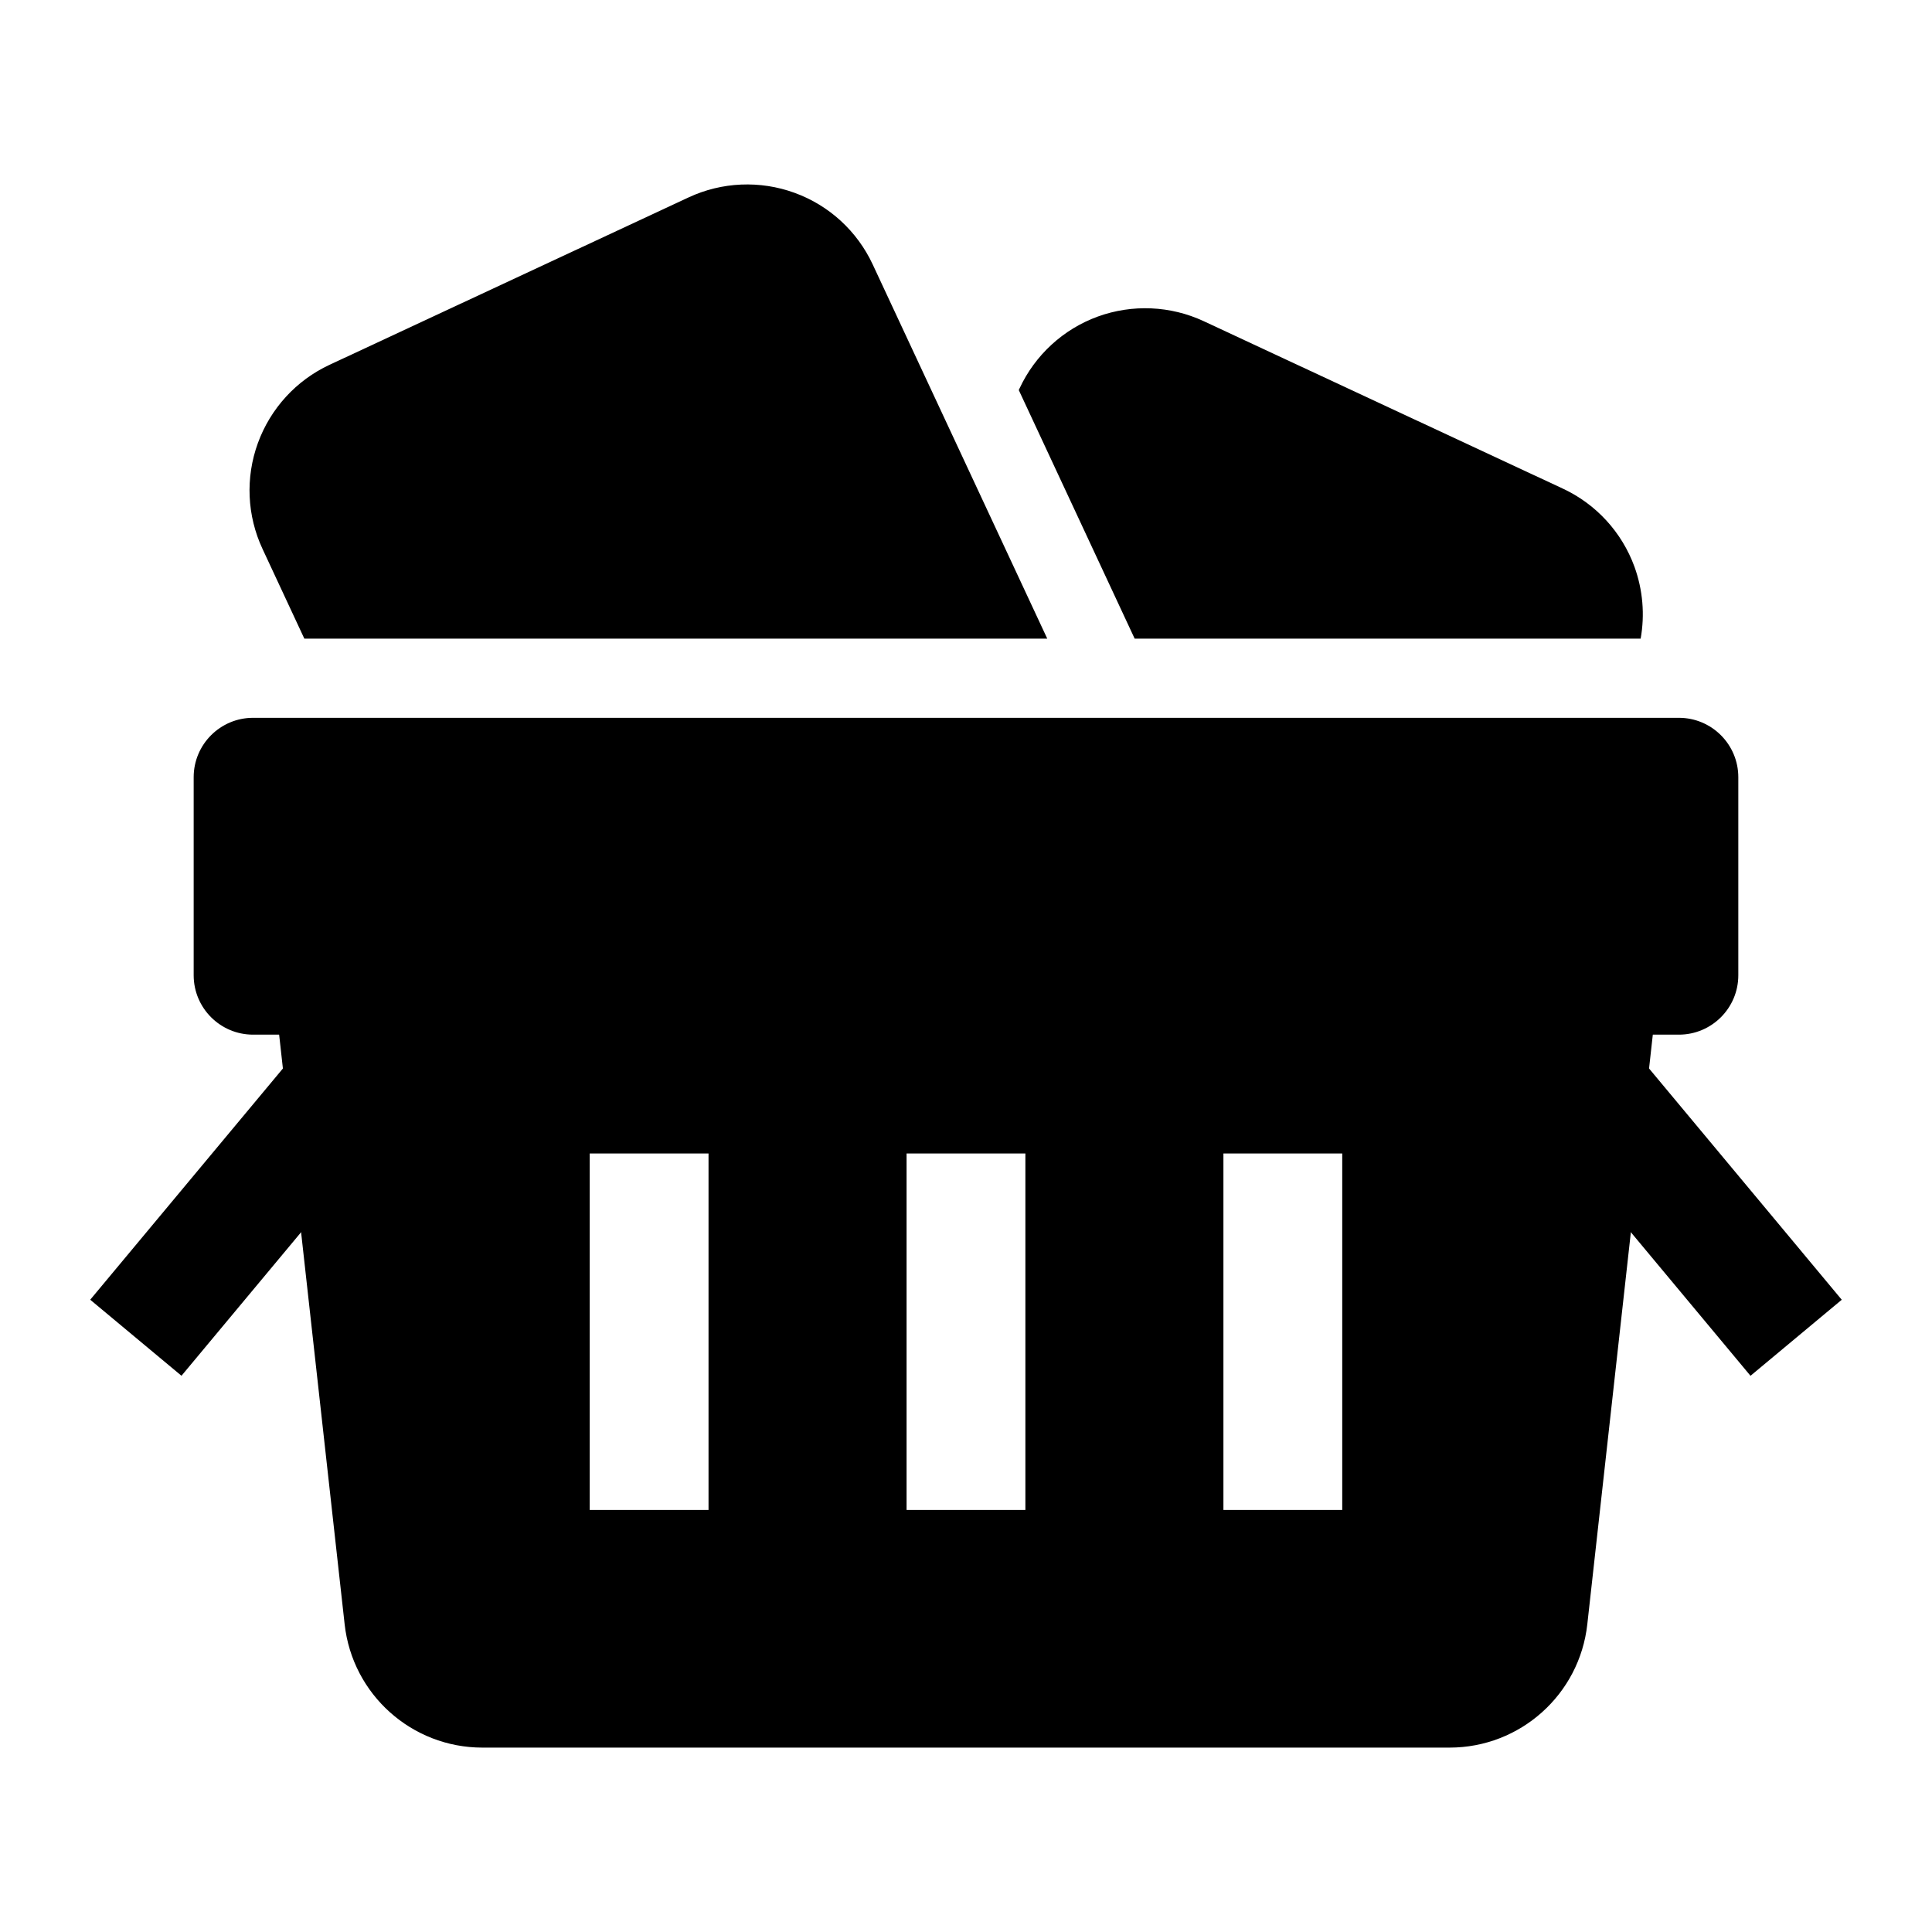
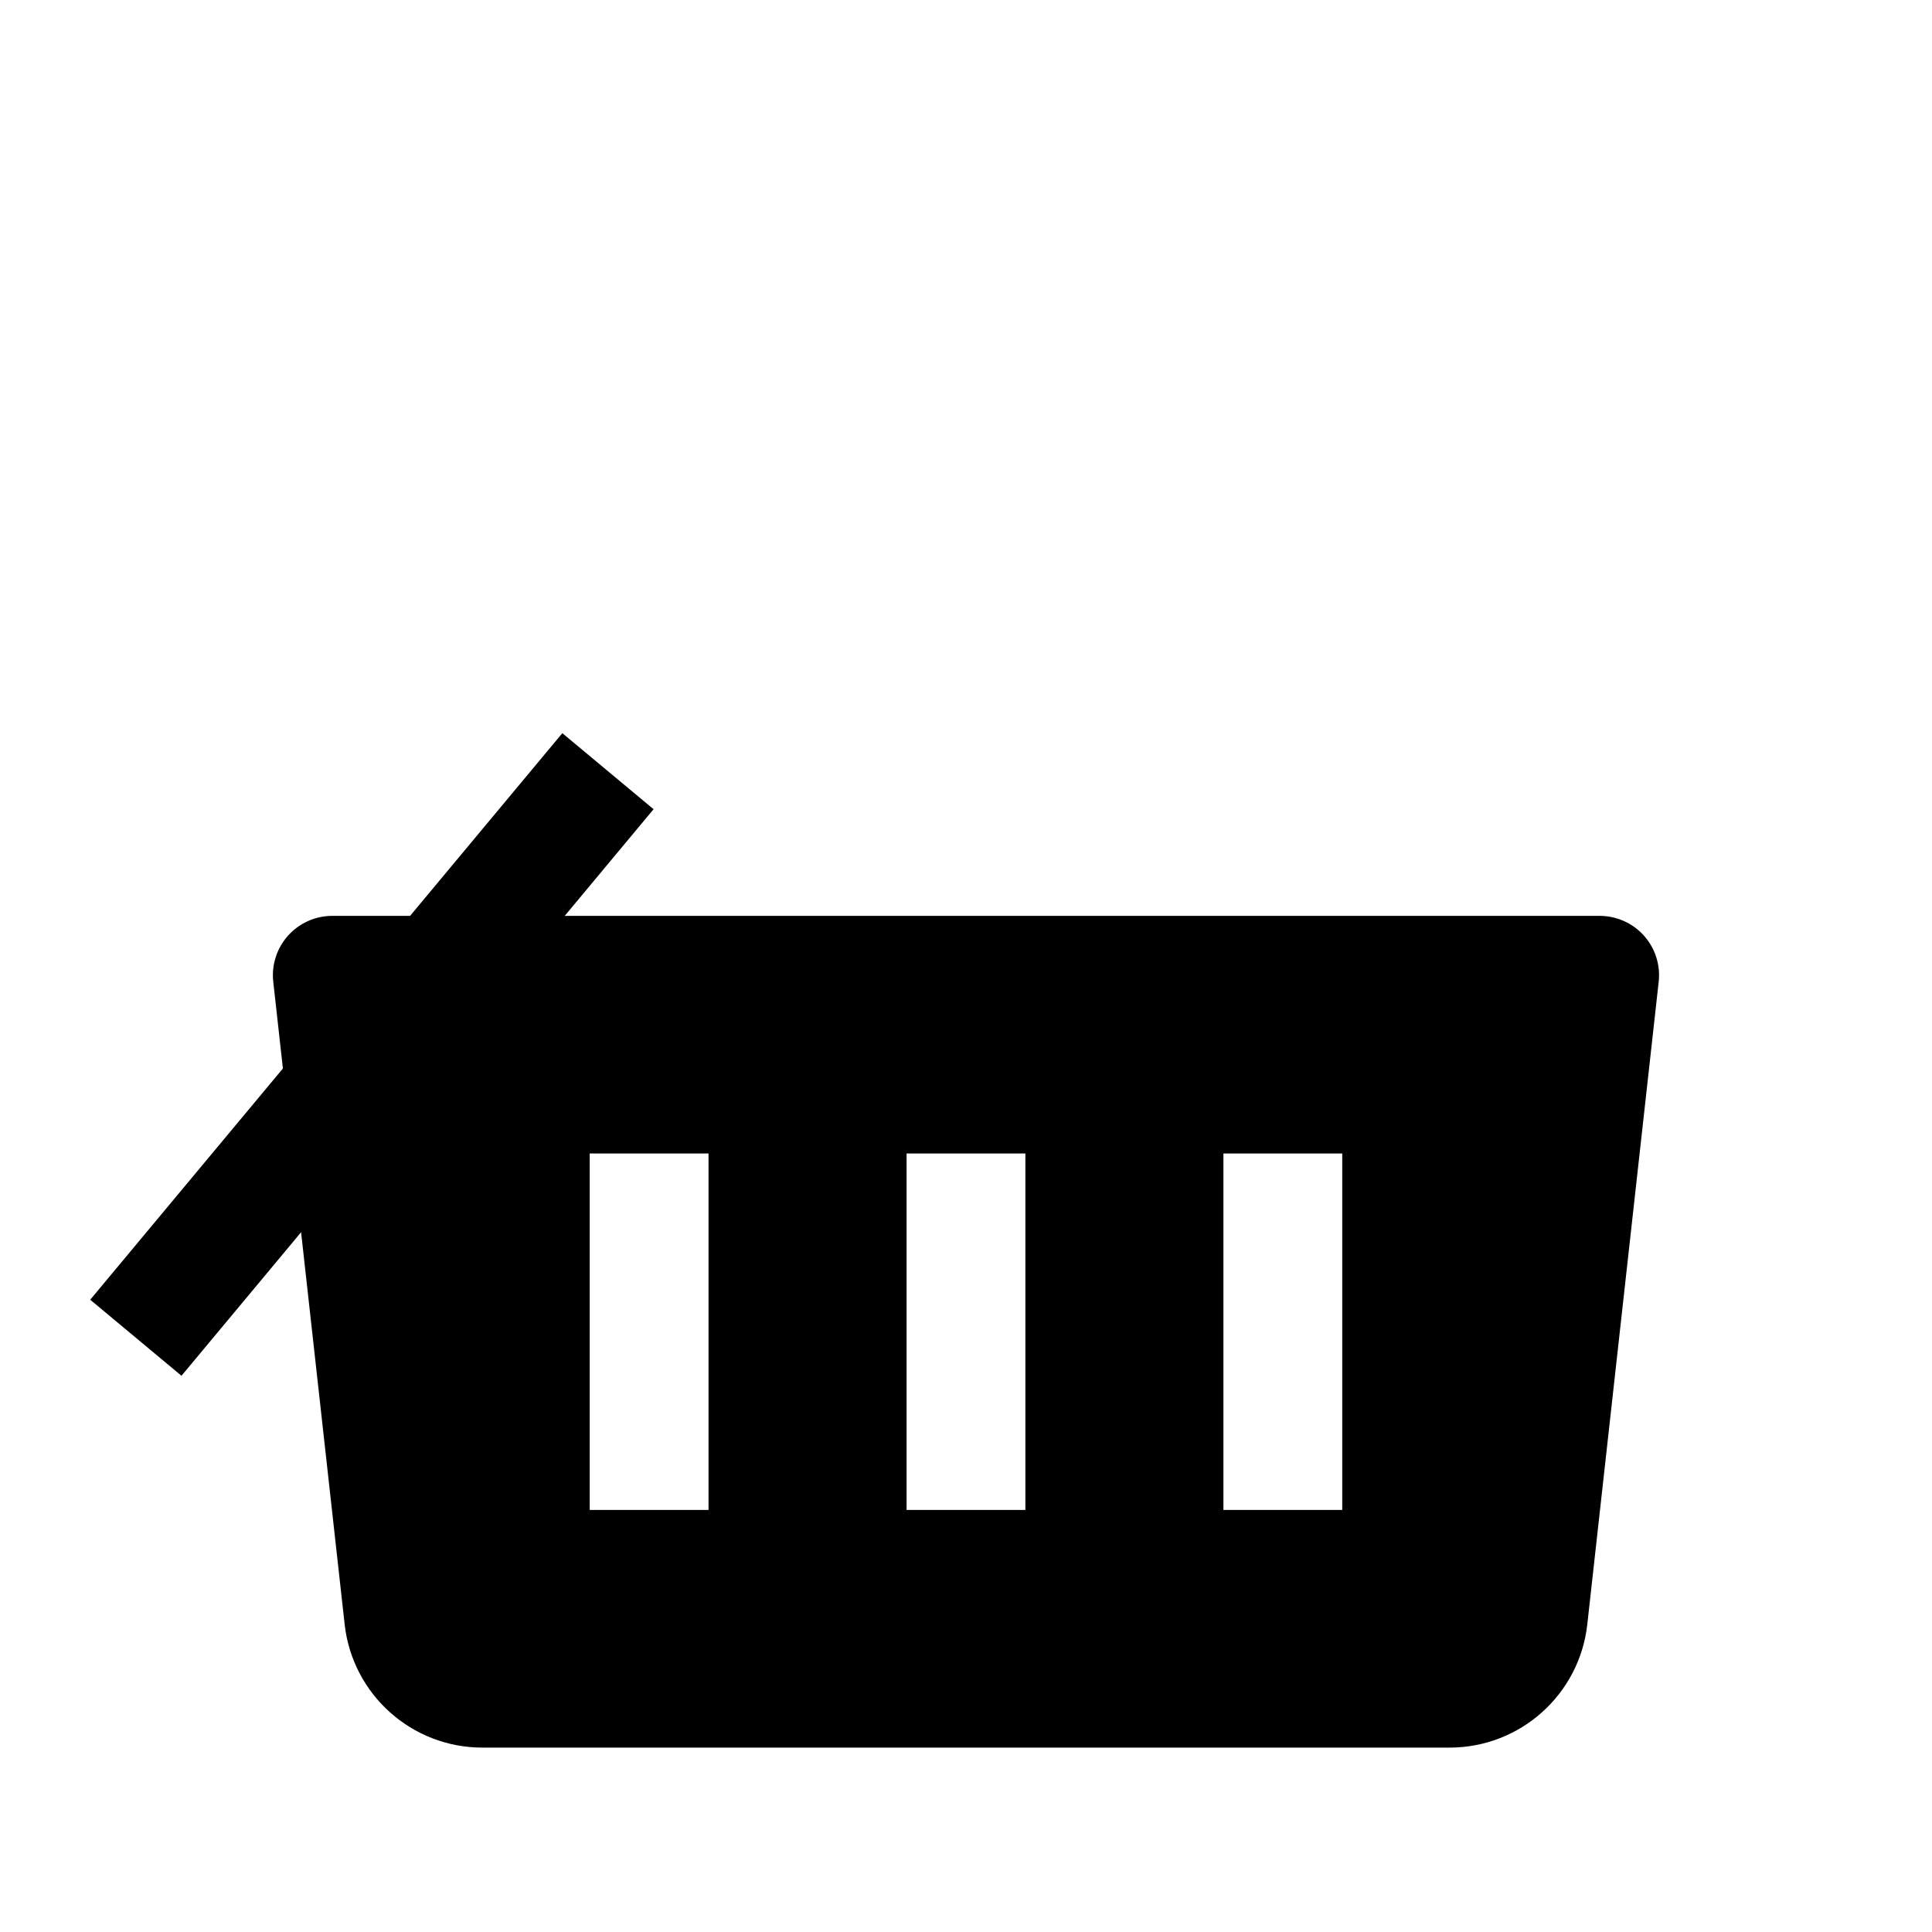
<svg xmlns="http://www.w3.org/2000/svg" fill="#000000" width="800px" height="800px" version="1.1" viewBox="144 144 512 512">
  <g fill-rule="evenodd">
-     <path d="m604.67 349.97c0-8.691-7.055-15.742-15.742-15.742h-377.86c-8.691 0-15.742 7.055-15.742 15.742v52.48c0 8.691 7.055 15.742 15.742 15.742h377.86c8.691 0 15.742-7.055 15.742-15.742z" />
-     <path d="m482.79 358.46 125.11 150.14 24.184-20.152-125.11-150.14z" />
    <path d="m293.02 338.3-125.11 150.14 24.184 20.152 125.11-150.14z" />
-     <path d="m224.65 313.24h196.88l-46.246-99.145c-4.113-8.836-11.566-15.68-20.719-18.996-9.152-3.336-19.27-2.898-28.086 1.219-25.316 11.797-69.82 32.559-95.137 44.355-8.836 4.113-15.66 11.586-18.996 20.738-3.336 9.152-2.898 19.25 1.238 28.086z" />
-     <path d="m444.69 313.24h134.1c1.133-6.32 0.586-12.891-1.637-19.039-3.336-9.152-10.16-16.605-18.996-20.719-25.316-11.797-69.82-32.559-95.137-44.355-8.816-4.113-18.934-4.555-28.086-1.238-9.152 3.336-16.605 10.18-20.719 18.996l-0.23 0.484 30.711 65.875z" />
    <path d="m583.57 404.2c0.504-4.449-0.922-8.902-3.906-12.238-2.981-3.336-7.262-5.246-11.734-5.246h-335.87c-4.473 0-8.754 1.91-11.734 5.246-2.981 3.336-4.41 7.789-3.906 12.238l18.914 170.25c2.059 18.598 17.781 32.684 36.504 32.684h256.31c18.727 0 34.449-14.086 36.504-32.684l18.914-170.25zm-199.32 45.488v94.465h31.488v-94.465zm83.969 0v94.465h31.488v-94.465zm-167.94 0v94.465h31.488v-94.465z" />
  </g>
</svg>